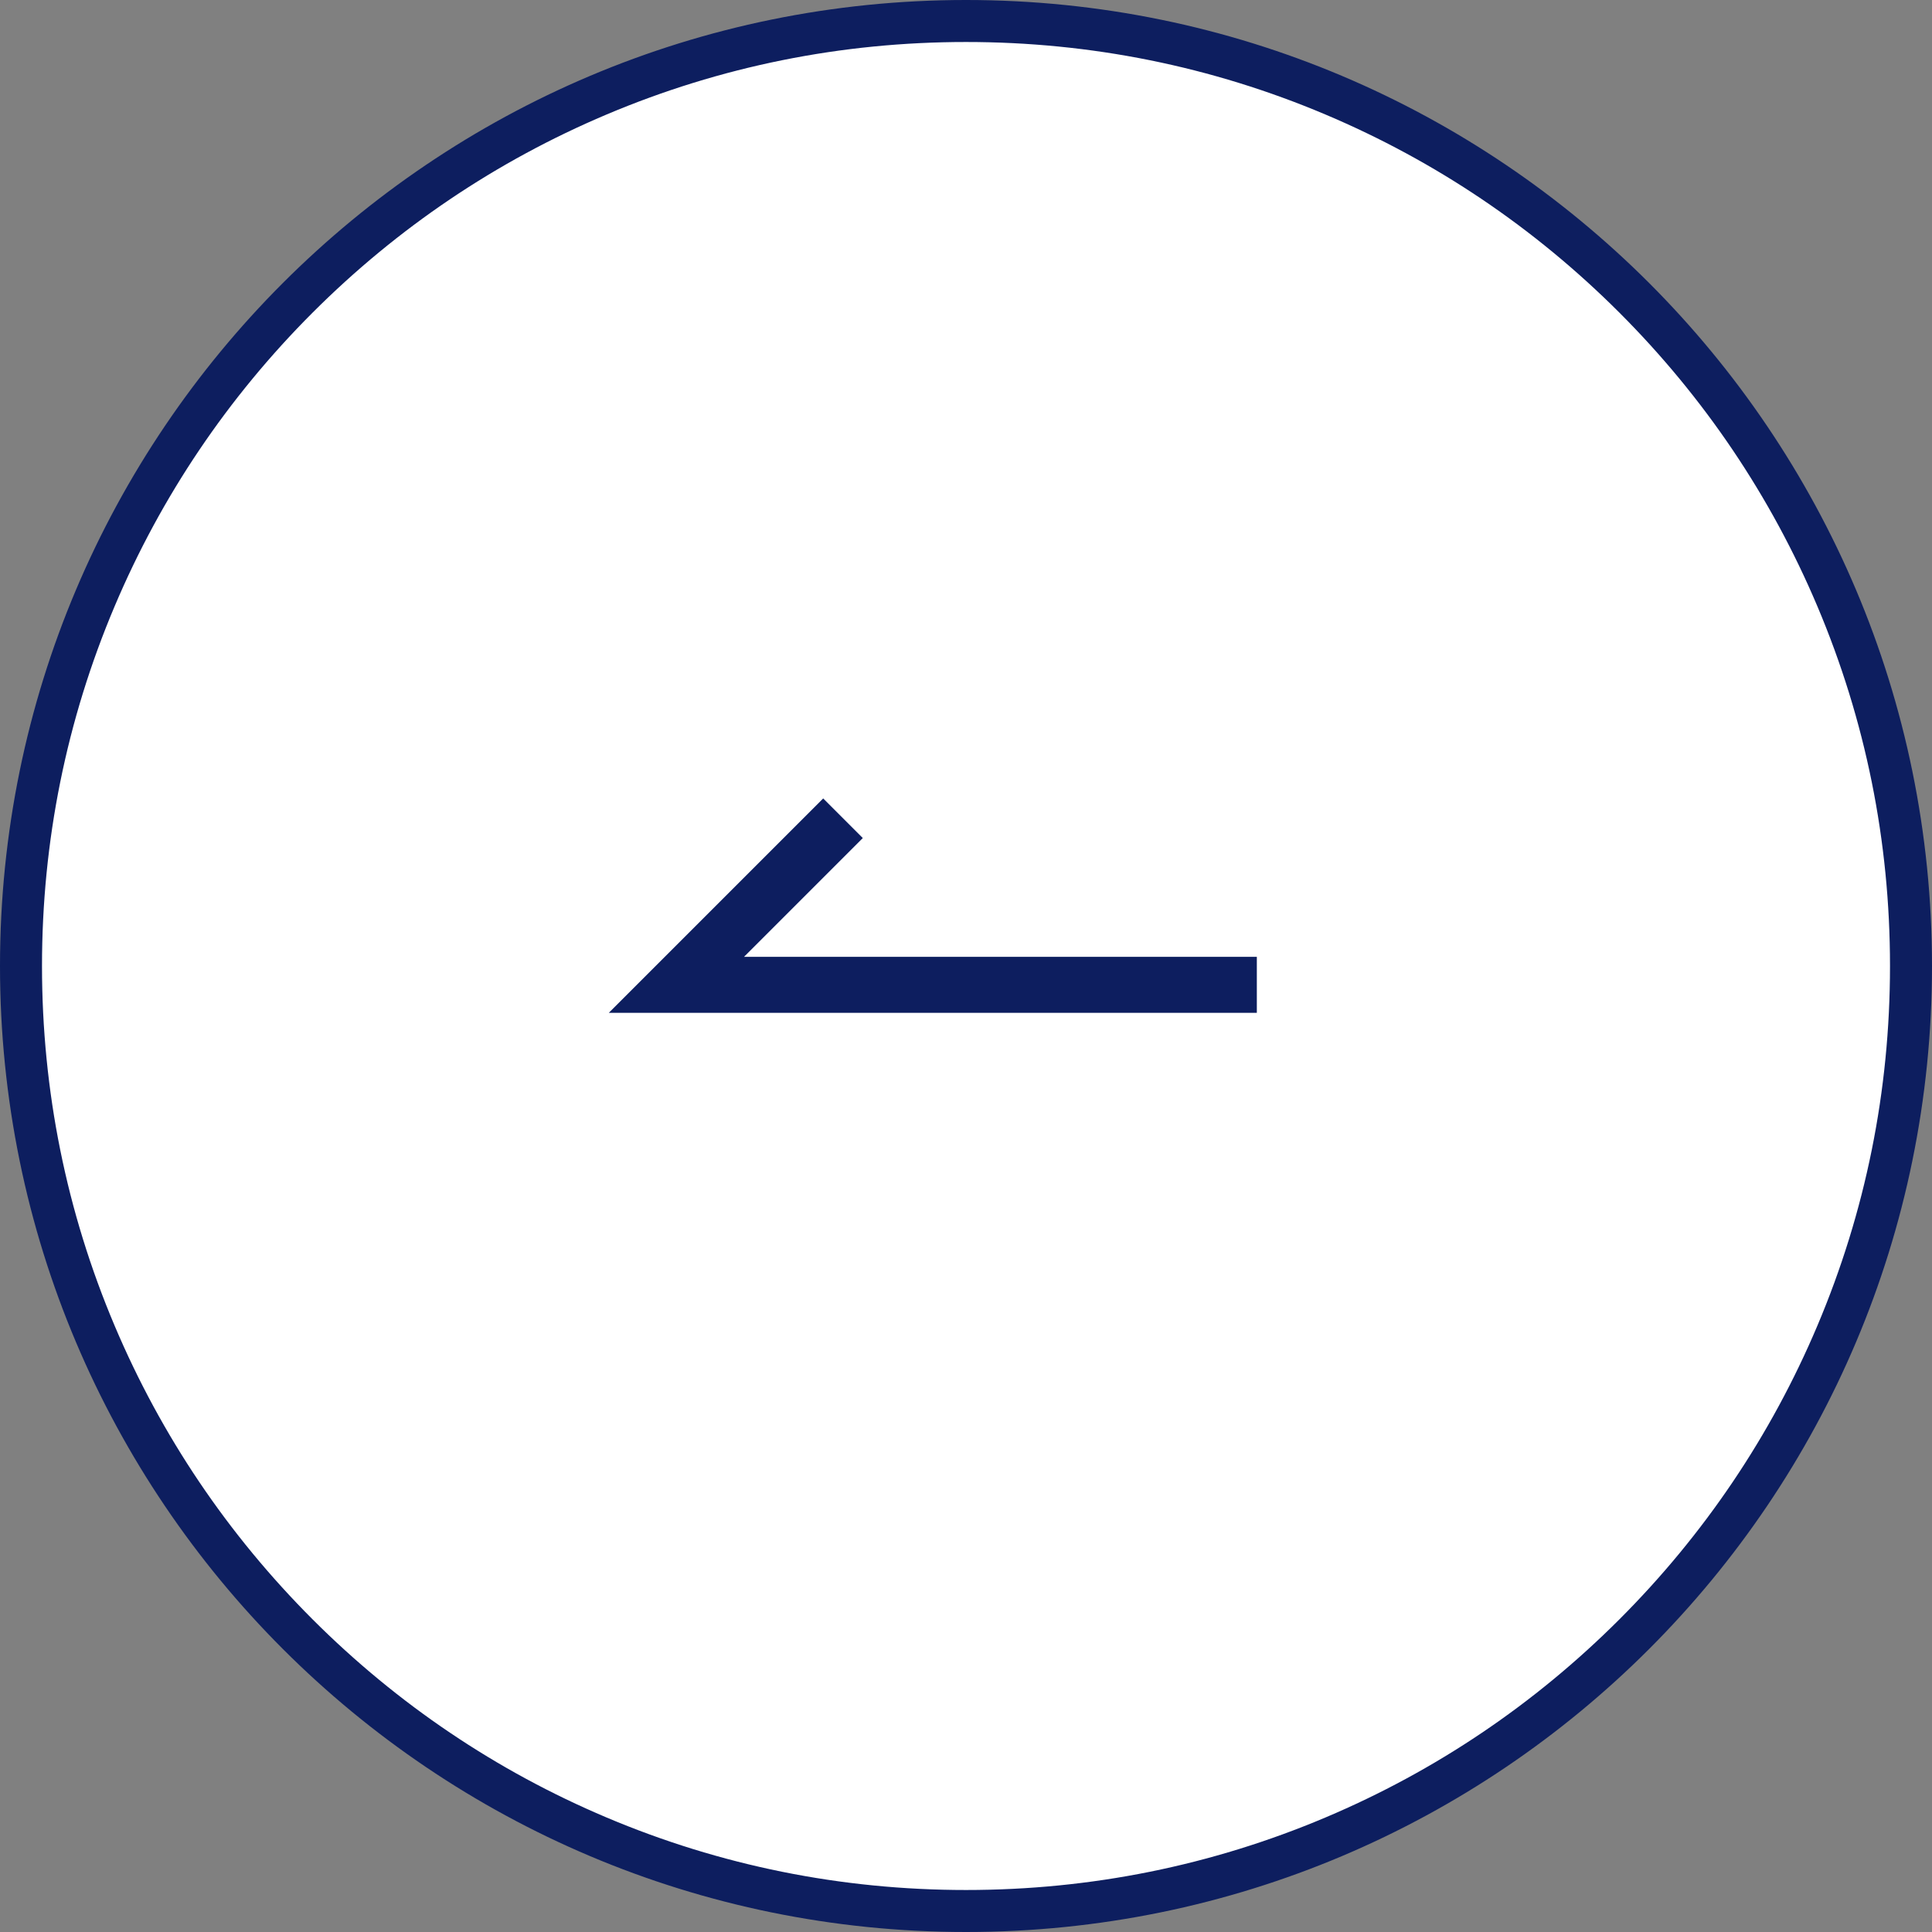
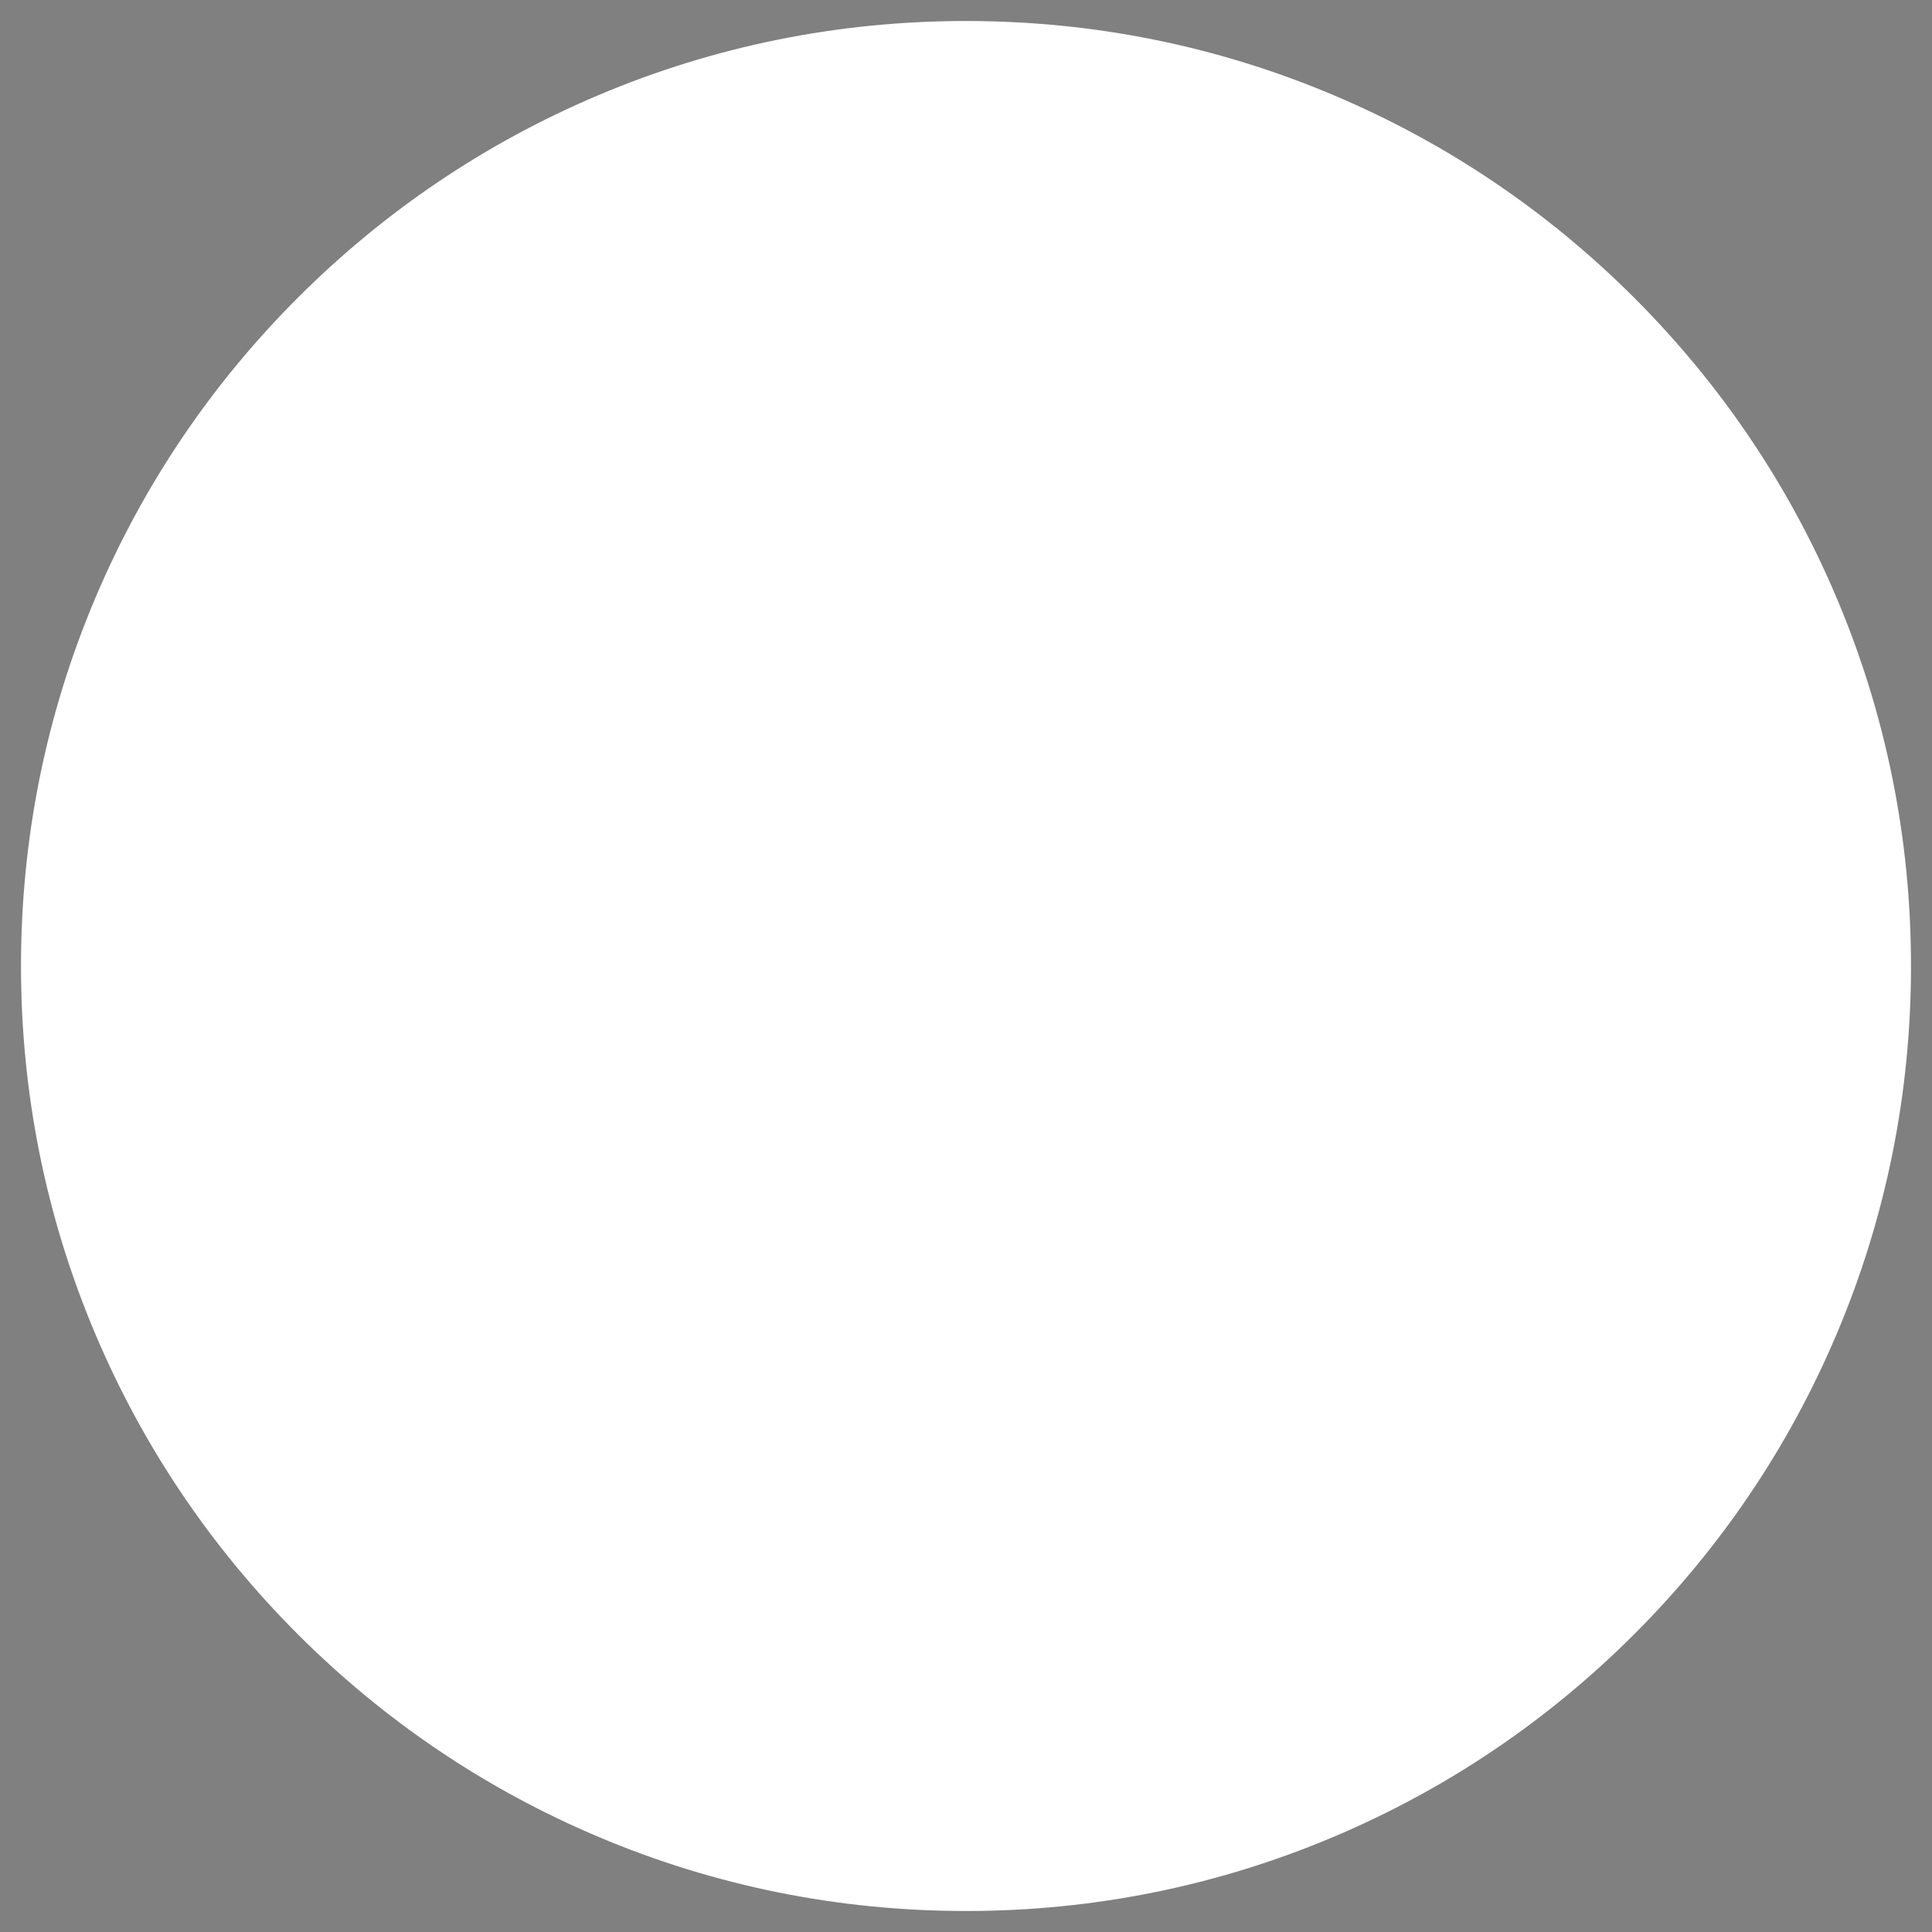
<svg xmlns="http://www.w3.org/2000/svg" width="69" height="69" viewBox="0 0 69 69">
  <rect x="0" y="0" width="69" height="69" fill="#808080" stroke="none" />
  <g id="グループ_406900" data-name="グループ 406900" transform="translate(0 -0.337)">
    <g id="グループ_407023" data-name="グループ 407023">
      <g id="パス_31277" data-name="パス 31277" transform="translate(0 0.337)" fill="#fff">
        <path d="M 34.5 68.25 C 29.943 68.25 25.524 67.358 21.363 65.598 C 17.344 63.898 13.735 61.465 10.635 58.365 C 7.535 55.265 5.102 51.656 3.402 47.637 C 1.642 43.476 0.75 39.057 0.75 34.5 C 0.75 29.943 1.642 25.524 3.402 21.363 C 5.102 17.344 7.535 13.735 10.635 10.635 C 13.735 7.535 17.344 5.102 21.363 3.402 C 25.524 1.642 29.943 0.75 34.5 0.75 C 39.057 0.75 43.476 1.642 47.637 3.402 C 51.656 5.102 55.265 7.535 58.365 10.635 C 61.465 13.735 63.898 17.344 65.598 21.363 C 67.358 25.524 68.25 29.943 68.25 34.5 C 68.25 39.057 67.358 43.476 65.598 47.637 C 63.898 51.656 61.465 55.265 58.365 58.365 C 55.265 61.465 51.656 63.898 47.637 65.598 C 43.476 67.358 39.057 68.25 34.5 68.25 Z" stroke="none" />
-         <path d="M 34.5 1.5 C 30.044 1.5 25.723 2.372 21.655 4.093 C 17.726 5.755 14.197 8.134 11.165 11.165 C 8.134 14.197 5.755 17.726 4.093 21.655 C 2.372 25.723 1.5 30.044 1.5 34.5 C 1.5 38.956 2.372 43.277 4.093 47.345 C 5.755 51.274 8.134 54.803 11.165 57.835 C 14.197 60.866 17.726 63.245 21.655 64.907 C 25.723 66.628 30.044 67.5 34.5 67.5 C 38.956 67.5 43.277 66.628 47.345 64.907 C 51.274 63.245 54.803 60.866 57.835 57.835 C 60.866 54.803 63.245 51.274 64.907 47.345 C 66.628 43.277 67.5 38.956 67.5 34.5 C 67.5 30.044 66.628 25.723 64.907 21.655 C 63.245 17.726 60.866 14.197 57.835 11.165 C 54.803 8.134 51.274 5.755 47.345 4.093 C 43.277 2.372 38.956 1.5 34.5 1.5 M 34.5 0 C 53.554 0 69 15.446 69 34.5 C 69 53.554 53.554 69 34.5 69 C 15.446 69 0 53.554 0 34.5 C 0 15.446 15.446 0 34.5 0 Z" stroke="none" fill="#0d1e5f" />
      </g>
-       <path id="パス_1" data-name="パス 1" d="M6967.592,1986.08l-5.949,5.949h20.729" transform="translate(-6937.485 -1956.52)" fill="none" stroke="#0d1e5f" stroke-width="2" />
    </g>
  </g>
</svg>